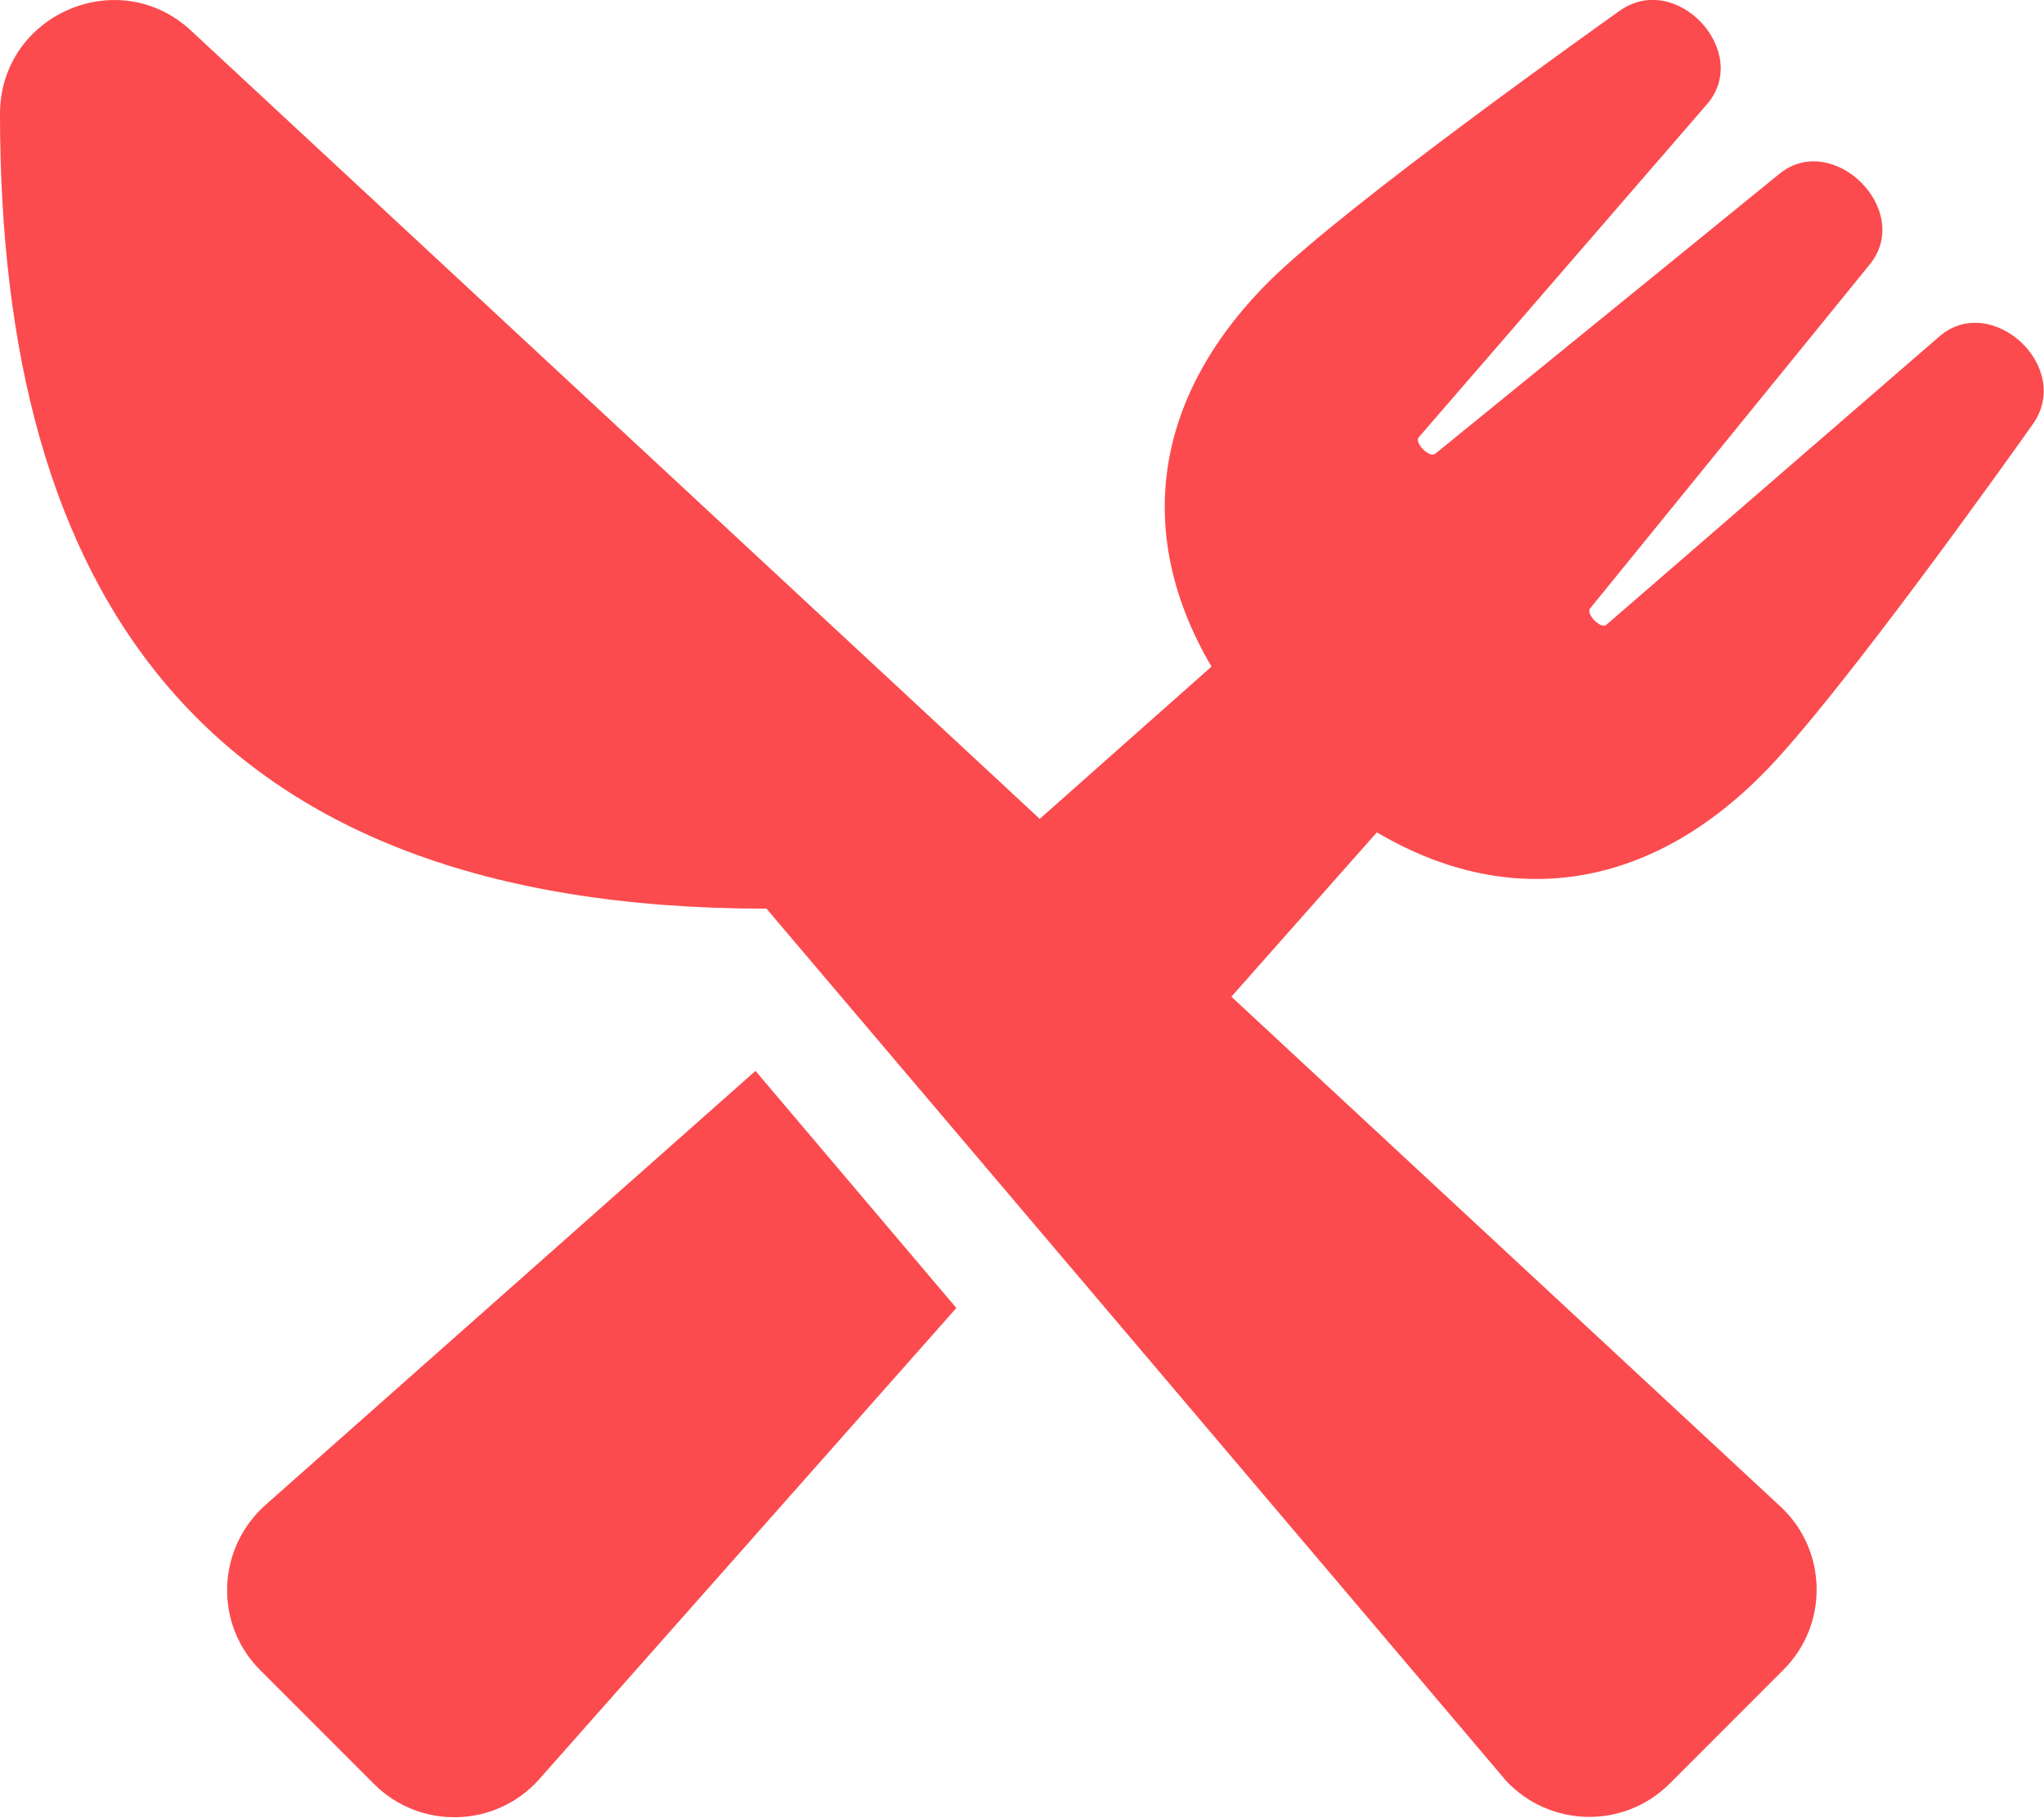
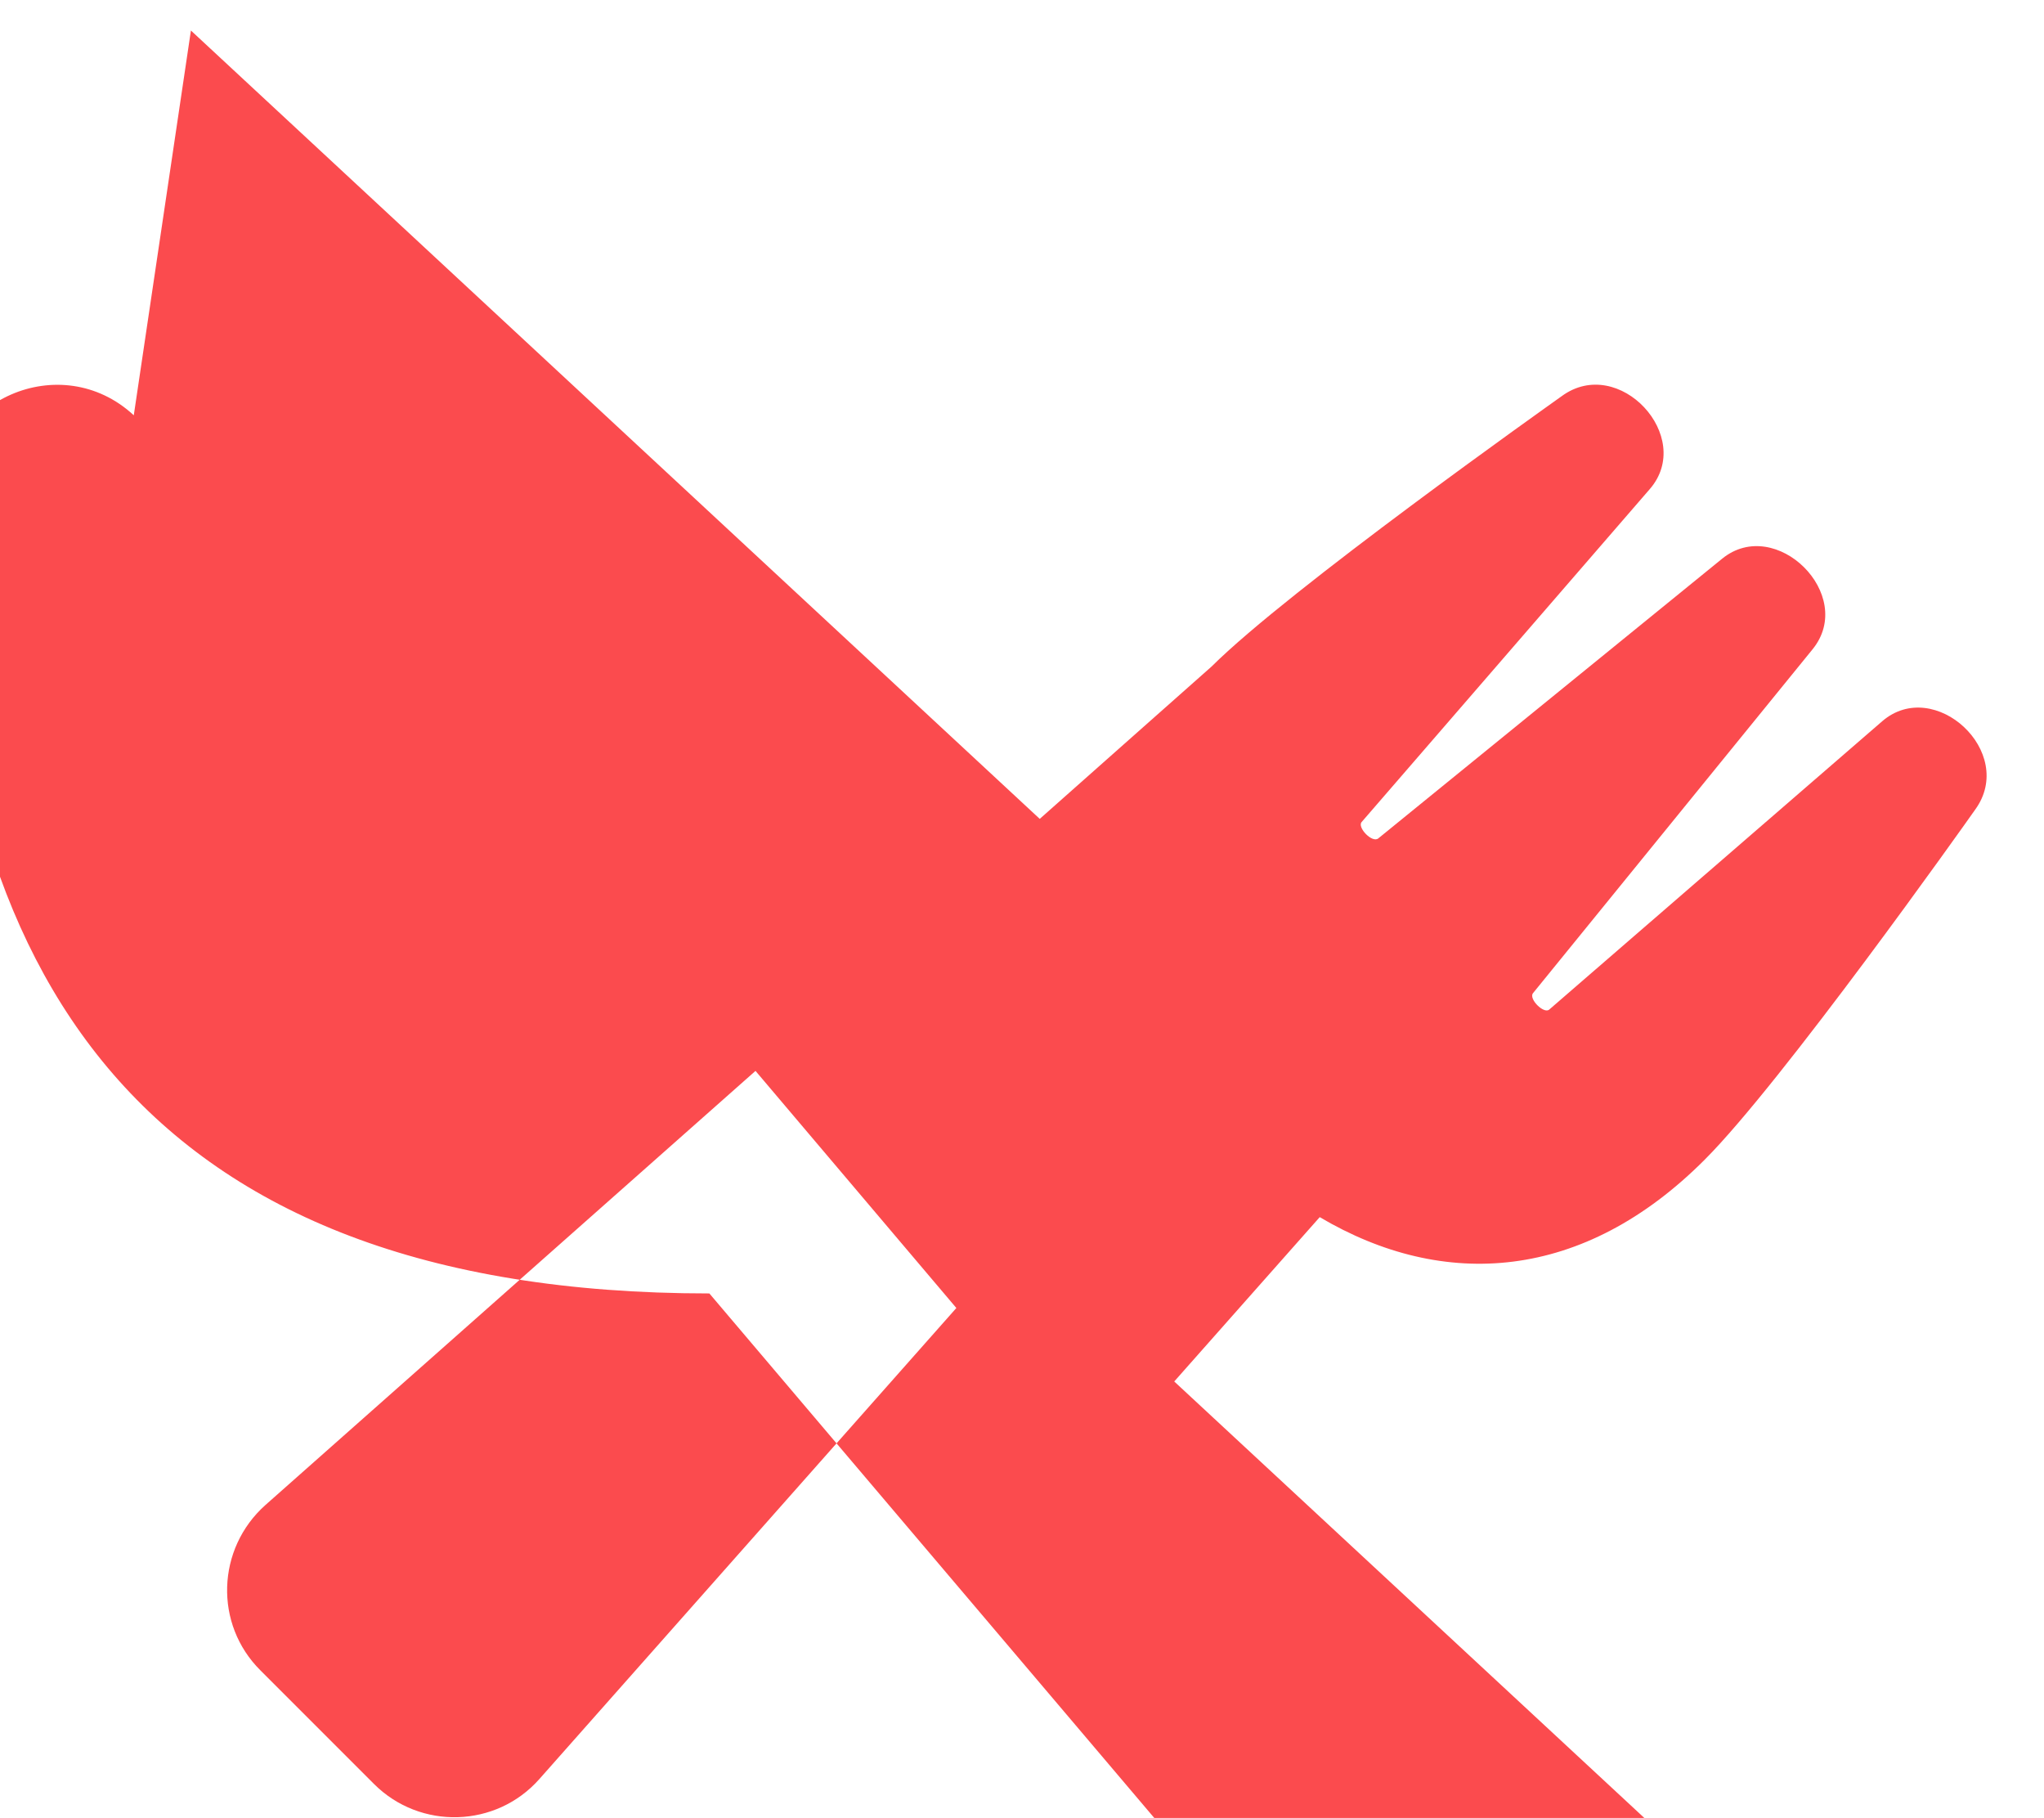
<svg xmlns="http://www.w3.org/2000/svg" width="100%" height="100%" viewBox="0 0 2400 2134" version="1.1" xml:space="preserve" style="fill-rule:evenodd;clip-rule:evenodd;stroke-linejoin:round;stroke-miterlimit:2;">
-   <path d="M224.167,35.833l996.666,925.417c120,-106.25 75,-66.667 201.667,-178.75c-89.167,-151.25 -71.667,-312.917 67.083,-451.667c90.834,-90.416 395,-305.833 411.25,-317.5c67.084,-49.166 156.667,47.917 103.334,109.167l-338.334,390.833c-5.416,6.25 12.5,25 19.584,19.167l403.75,-328.333c62.916,-51.25 157.916,42.5 106.25,106.25l-328.334,403.75c-5.416,6.666 12.917,25 19.167,19.166l390.833,-338.333c61.25,-52.917 158.334,36.25 109.167,103.75c-11.667,16.667 -227.083,320.417 -317.5,410.833c-142.5,142.917 -306.25,153.75 -452.083,67.5c-110.834,125.417 -60.417,67.917 -170.834,192.917l644.584,598.333c55.416,51.25 57.083,138.75 3.333,192.084l-133.333,133.333c-53.334,53.333 -140,51.667 -191.667,-2.917c-79.583,-94.166 -835.833,-985.416 -868.75,-1024.17c-666.667,0 -900,-375.417 -900,-932.917c0,-116.25 138.75,-177.083 224.167,-97.917Zm81.666,1925l133.334,133.334c54.166,54.166 143.333,51.666 194.166,-5.834l489.584,-552.916l-235.834,-278.334l-575.416,509.584c-57.5,51.25 -60.417,140 -5.834,194.166Z" style="fill:#fb4b4e;fill-rule:nonzero;" />
+   <path d="M224.167,35.833l996.666,925.417c120,-106.25 75,-66.667 201.667,-178.75c90.834,-90.416 395,-305.833 411.25,-317.5c67.084,-49.166 156.667,47.917 103.334,109.167l-338.334,390.833c-5.416,6.25 12.5,25 19.584,19.167l403.75,-328.333c62.916,-51.25 157.916,42.5 106.25,106.25l-328.334,403.75c-5.416,6.666 12.917,25 19.167,19.166l390.833,-338.333c61.25,-52.917 158.334,36.25 109.167,103.75c-11.667,16.667 -227.083,320.417 -317.5,410.833c-142.5,142.917 -306.25,153.75 -452.083,67.5c-110.834,125.417 -60.417,67.917 -170.834,192.917l644.584,598.333c55.416,51.25 57.083,138.75 3.333,192.084l-133.333,133.333c-53.334,53.333 -140,51.667 -191.667,-2.917c-79.583,-94.166 -835.833,-985.416 -868.75,-1024.17c-666.667,0 -900,-375.417 -900,-932.917c0,-116.25 138.75,-177.083 224.167,-97.917Zm81.666,1925l133.334,133.334c54.166,54.166 143.333,51.666 194.166,-5.834l489.584,-552.916l-235.834,-278.334l-575.416,509.584c-57.5,51.25 -60.417,140 -5.834,194.166Z" style="fill:#fb4b4e;fill-rule:nonzero;" />
</svg>